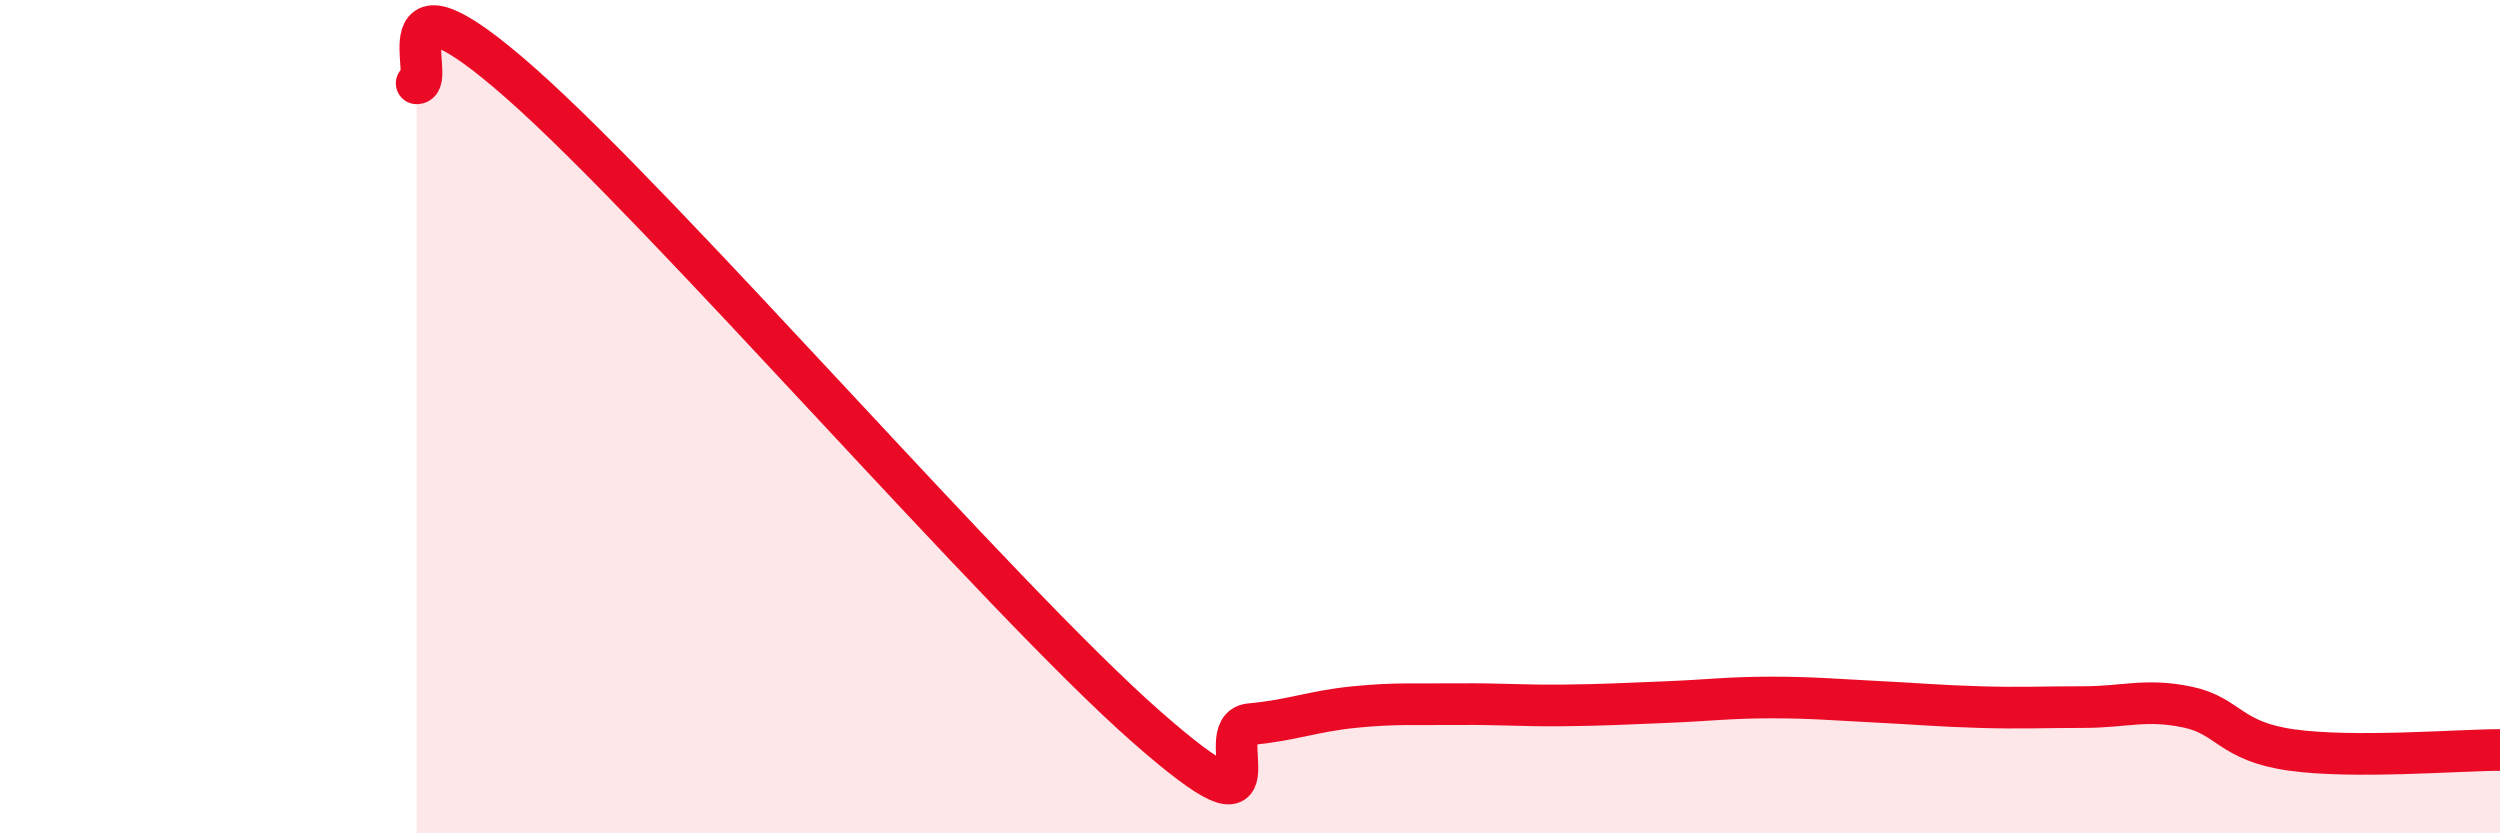
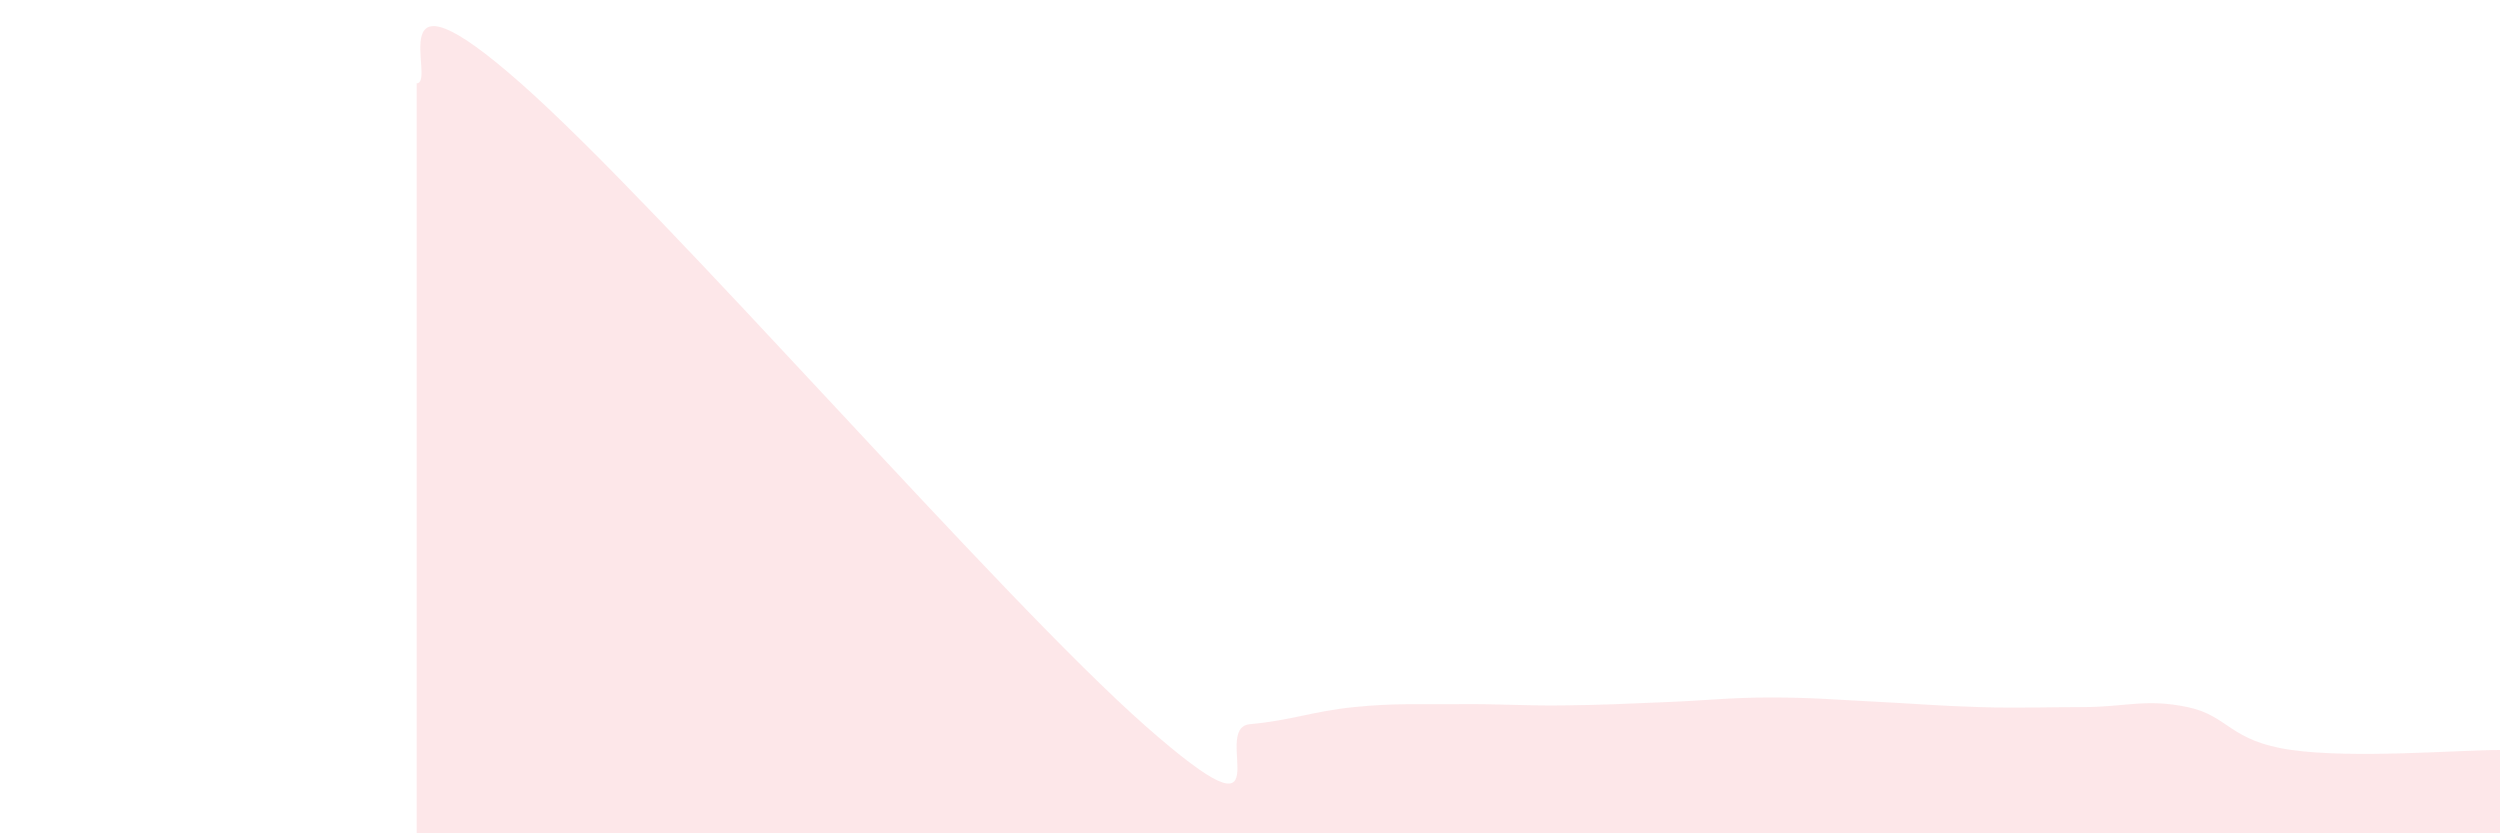
<svg xmlns="http://www.w3.org/2000/svg" width="60" height="20" viewBox="0 0 60 20">
  <path d="M 10,2 C 10.5,2 9,-1.09 12.5,2 C 16,5.09 24,14.35 27.5,17.43 C 31,20.51 29,17.47 30,17.38 C 31,17.29 31.5,17.07 32.5,16.97 C 33.5,16.87 34,16.91 35,16.9 C 36,16.89 36.5,16.94 37.5,16.93 C 38.5,16.92 39,16.89 40,16.85 C 41,16.81 41.5,16.74 42.5,16.74 C 43.5,16.74 44,16.79 45,16.84 C 46,16.89 46.5,16.94 47.5,16.97 C 48.5,17 49,16.97 50,16.97 C 51,16.97 51.5,16.76 52.5,16.97 C 53.5,17.18 53.5,17.79 55,18 C 56.5,18.21 59,18 60,18L60 20L10 20Z" fill="#EB0A25" opacity="0.1" stroke-linecap="round" stroke-linejoin="round" />
-   <path d="M 10,2 C 10.5,2 9,-1.09 12.5,2 C 16,5.09 24,14.35 27.5,17.43 C 31,20.51 29,17.47 30,17.38 C 31,17.29 31.5,17.07 32.5,16.97 C 33.5,16.87 34,16.91 35,16.9 C 36,16.89 36.5,16.94 37.5,16.93 C 38.5,16.92 39,16.89 40,16.85 C 41,16.81 41.5,16.74 42.5,16.74 C 43.5,16.74 44,16.79 45,16.84 C 46,16.89 46.5,16.94 47.5,16.97 C 48.5,17 49,16.97 50,16.97 C 51,16.97 51.5,16.76 52.5,16.97 C 53.5,17.18 53.5,17.79 55,18 C 56.5,18.21 59,18 60,18" stroke="#EB0A25" stroke-width="1" fill="none" stroke-linecap="round" stroke-linejoin="round" />
</svg>